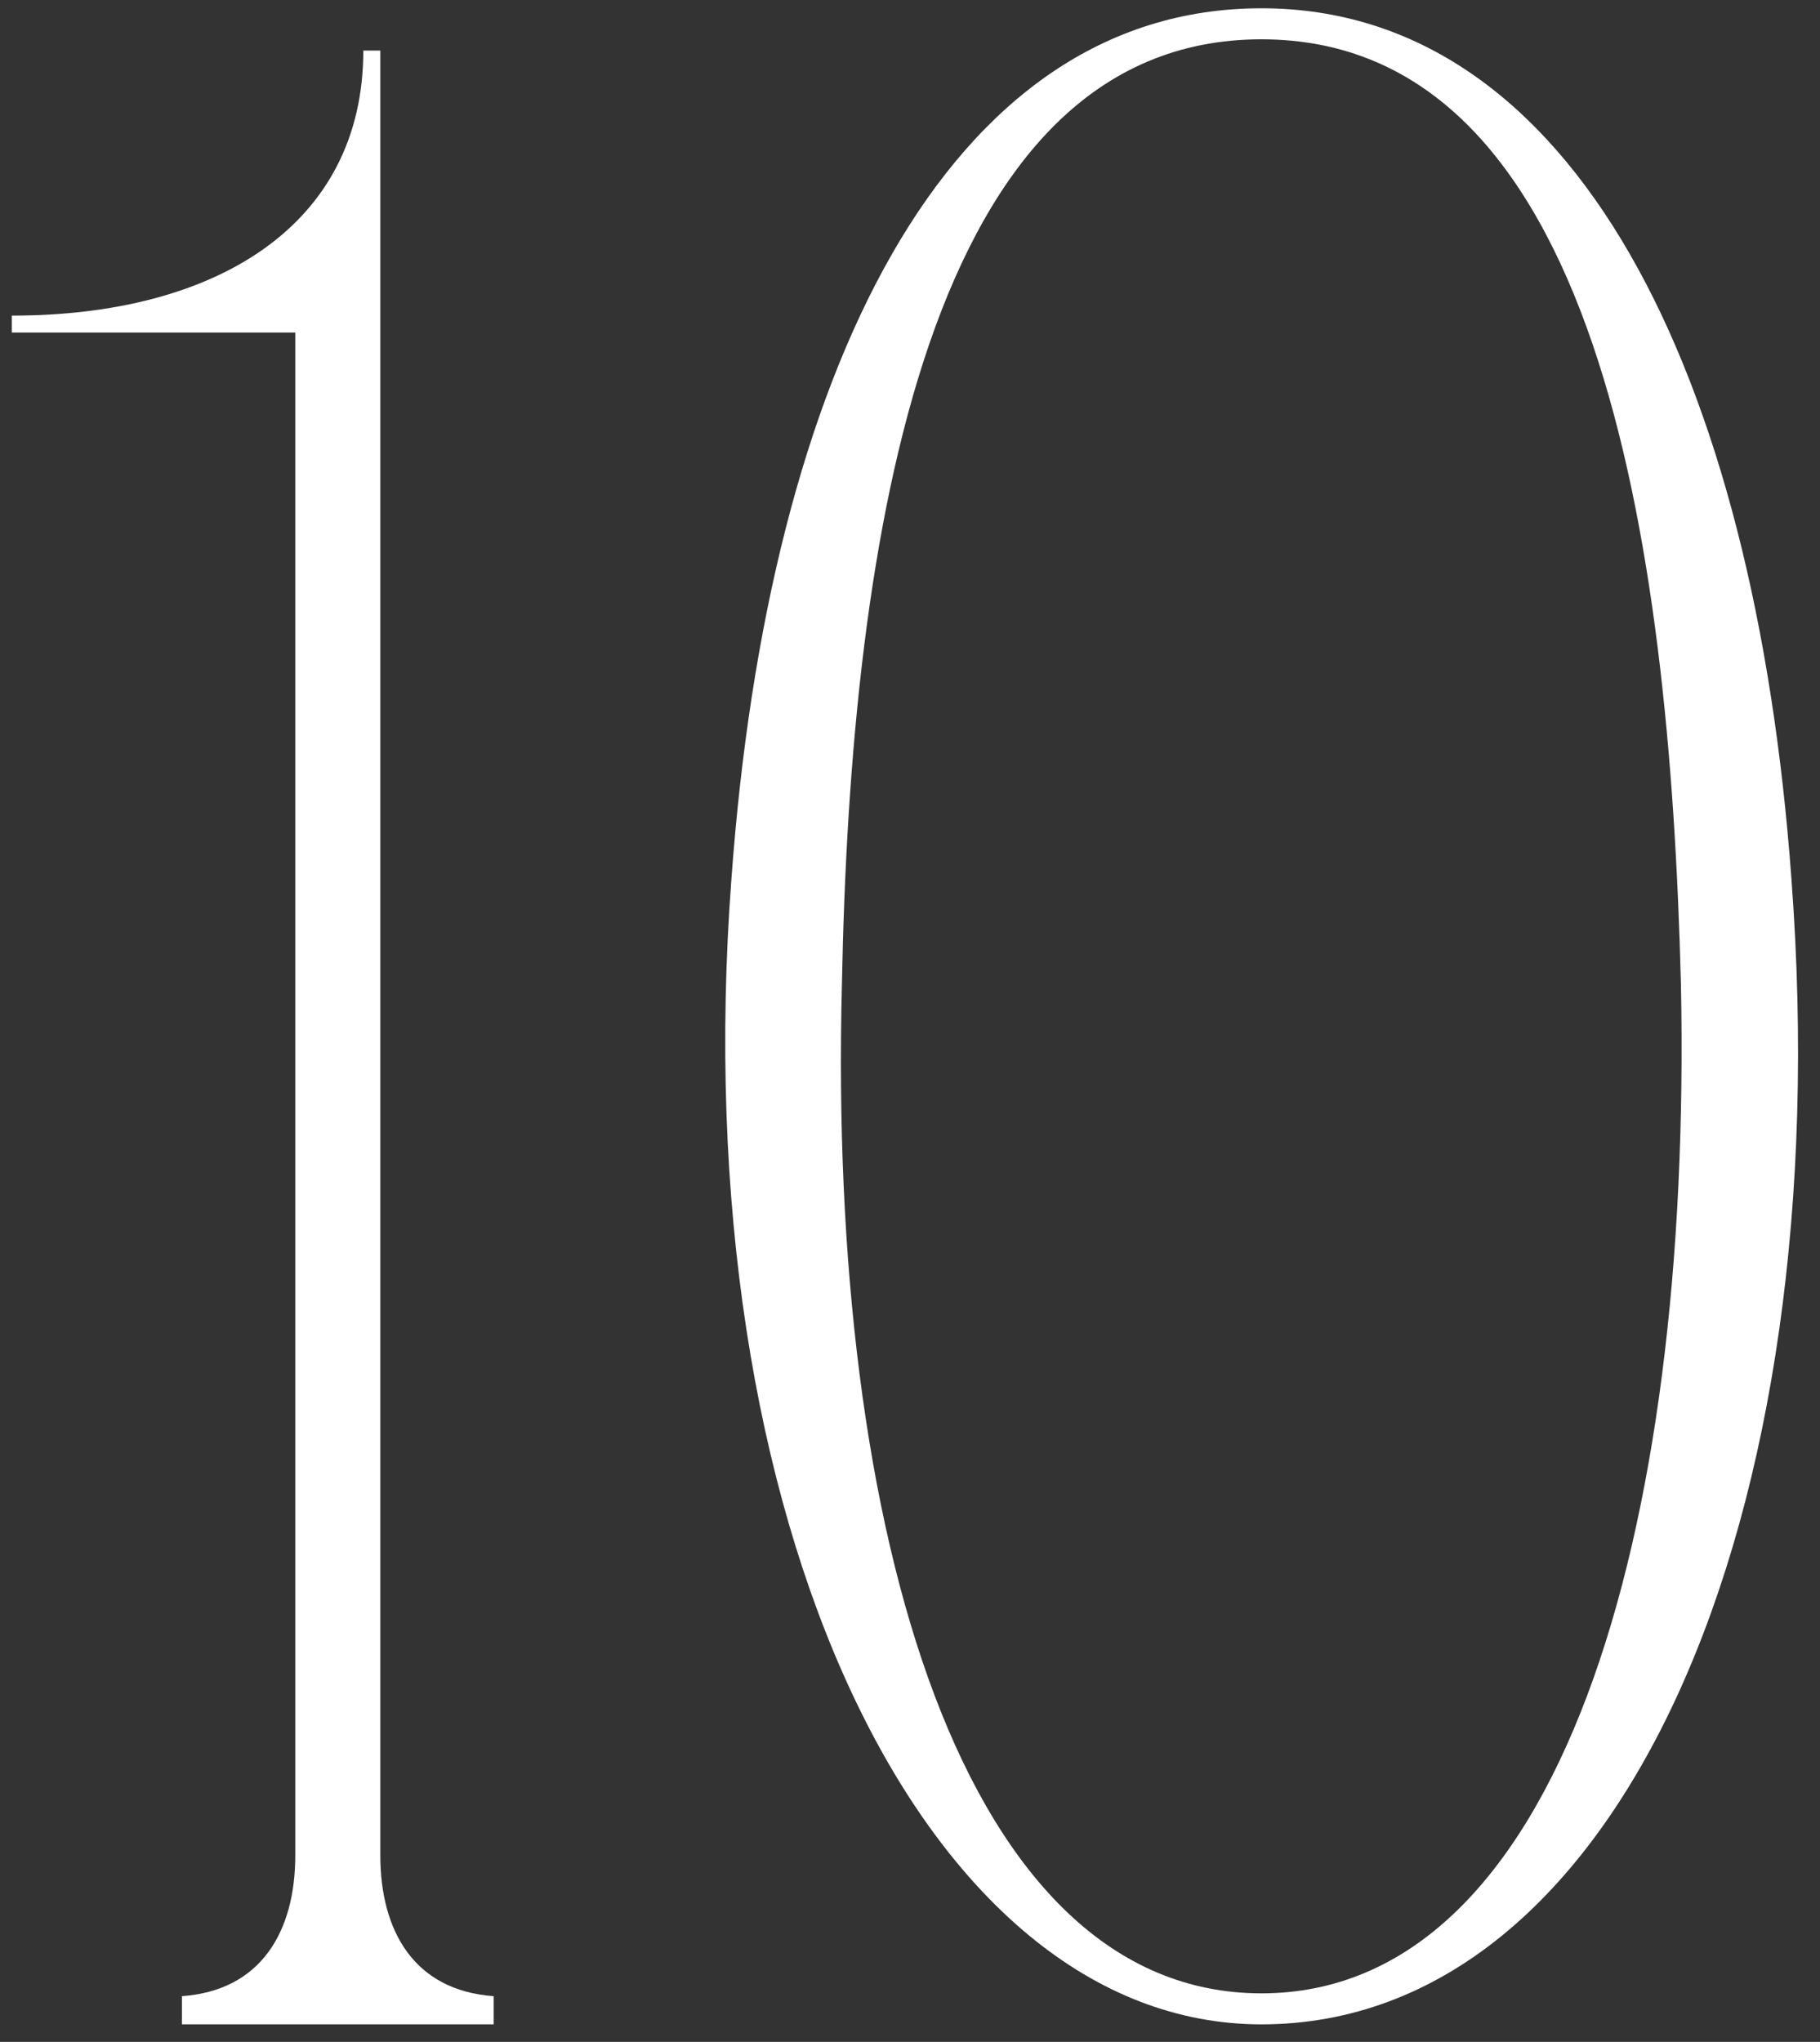
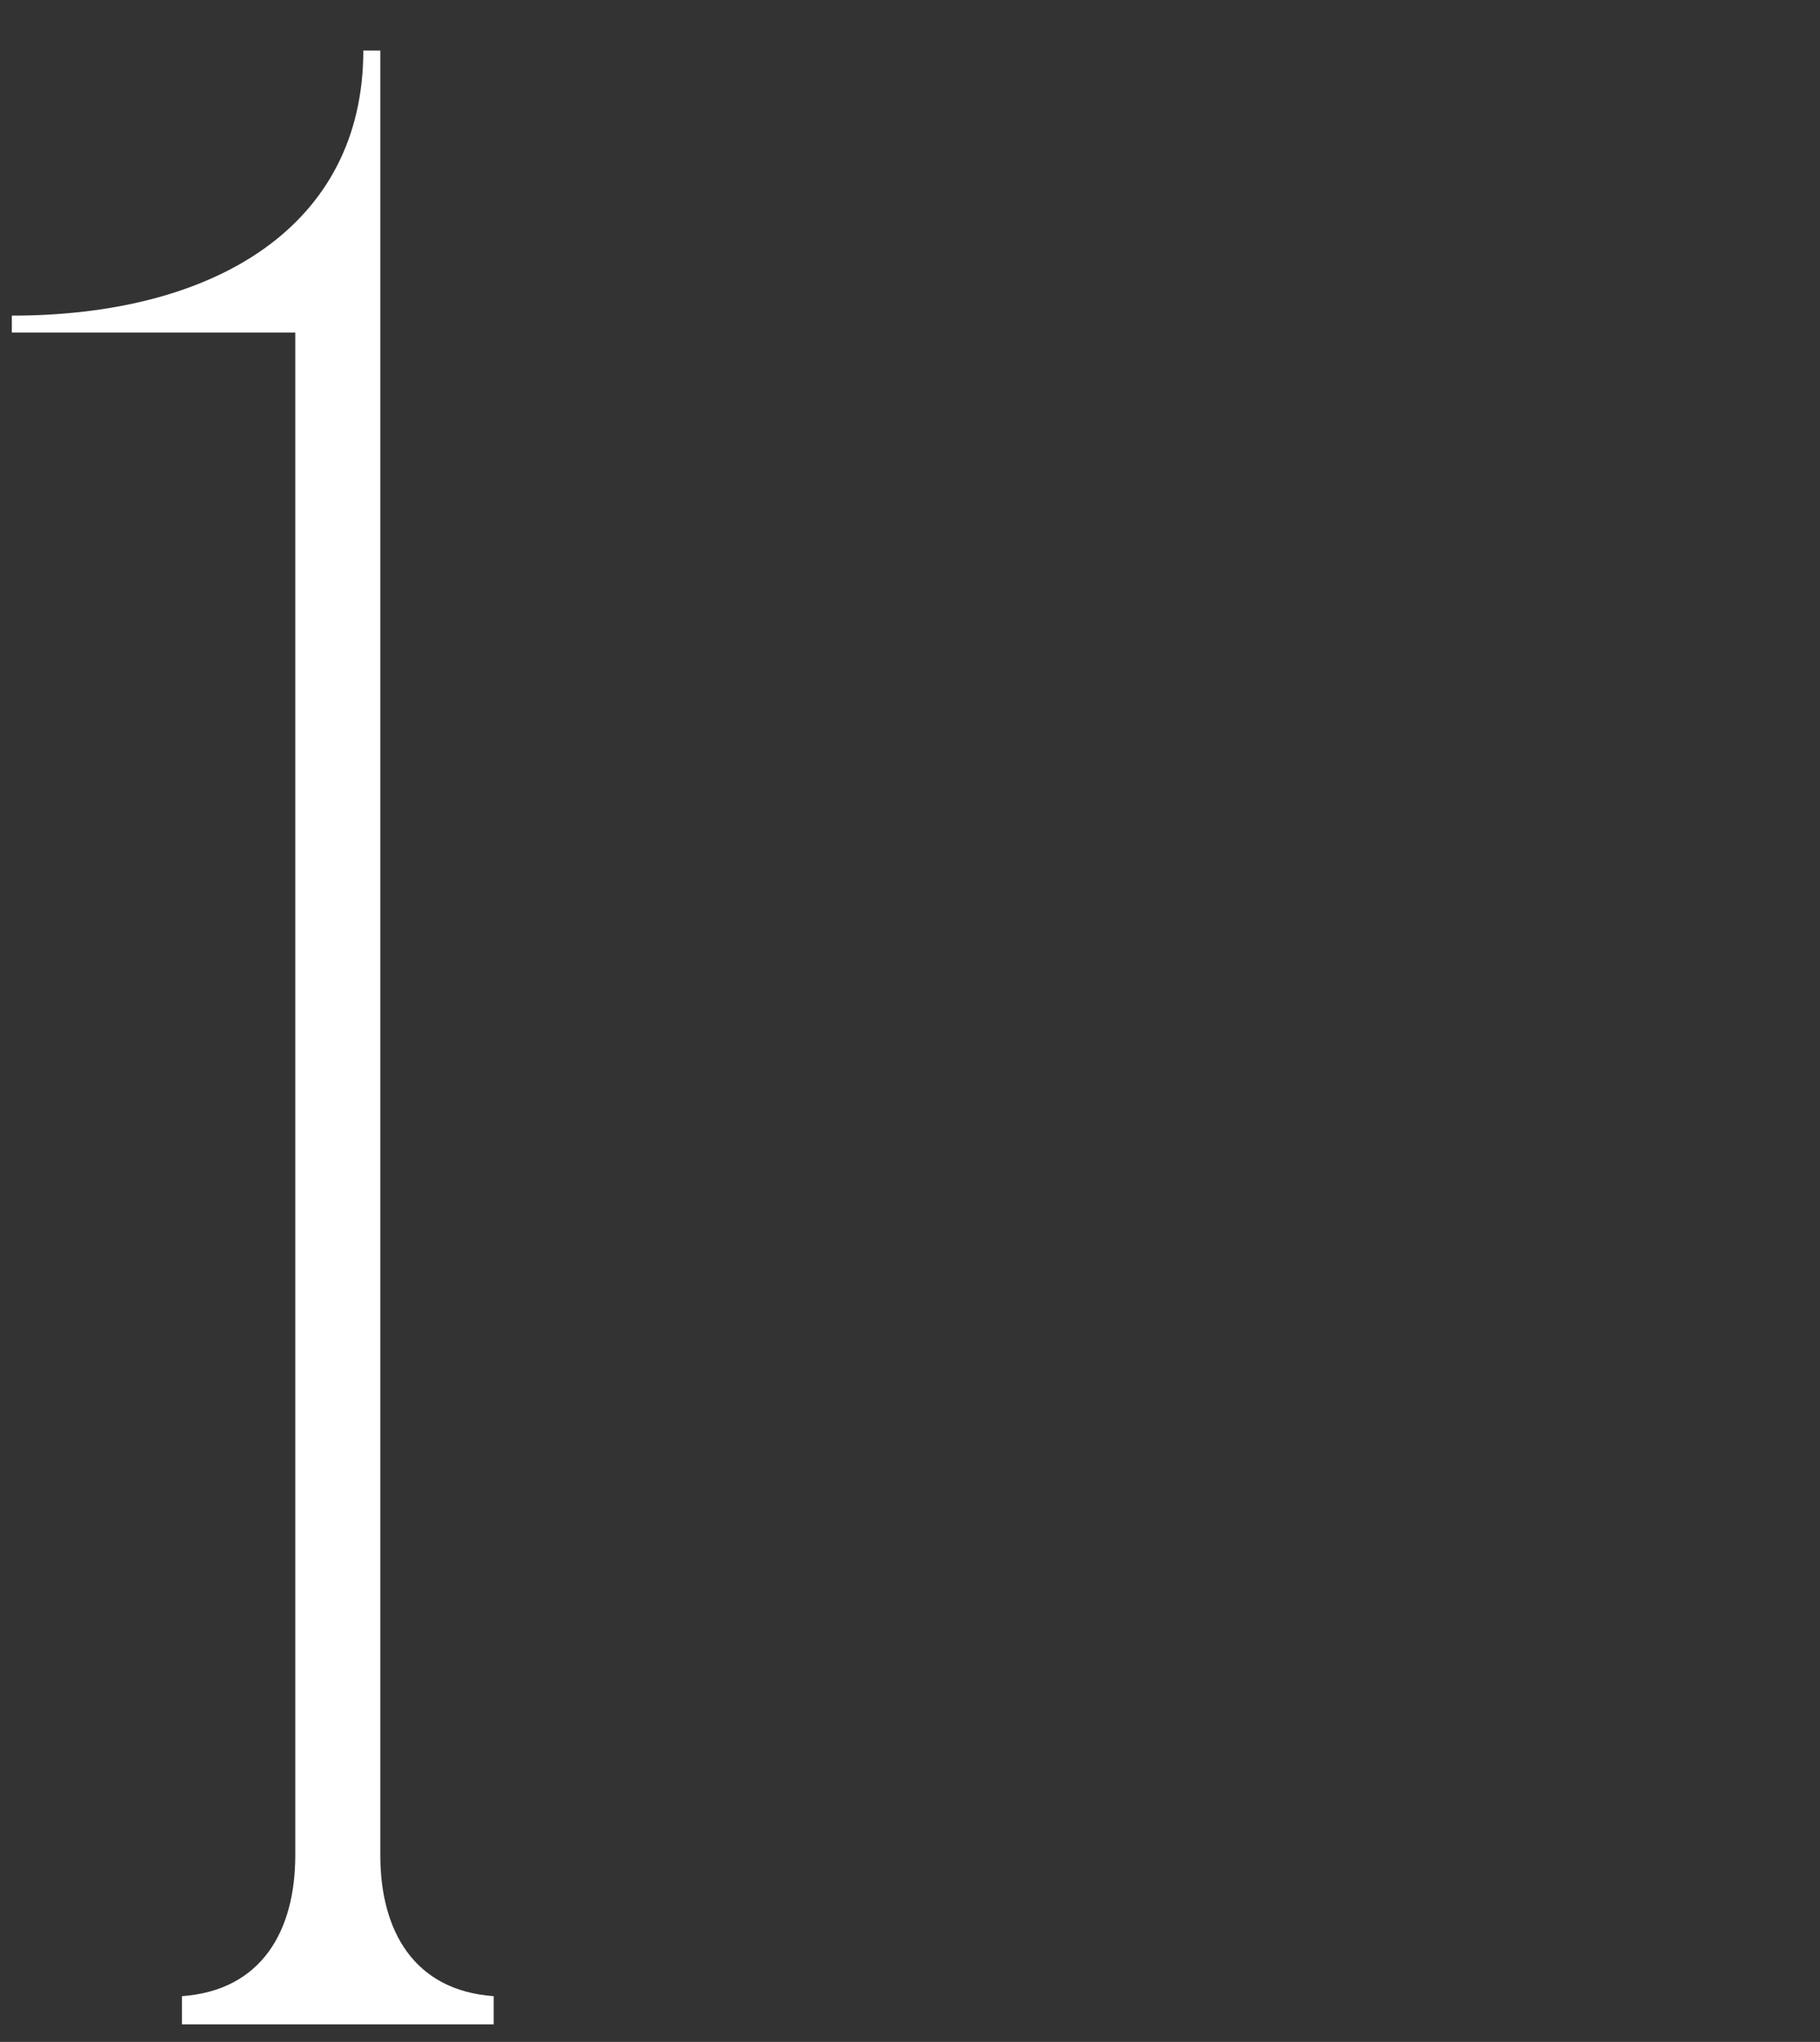
<svg xmlns="http://www.w3.org/2000/svg" width="82" height="92" viewBox="0 0 82 92" fill="none">
  <rect x="0" y="0" width="82" height="92" fill="#333333" stroke="none" />
  <path d="M17.135 91.209H13.304V14.983H0.533V14.221C9.728 14.221 16.369 10.155 16.369 2.279H17.135V91.209ZM8.196 91.209V89.939C11.771 89.684 13.304 87.017 13.304 83.586L14.581 91.209H8.196ZM22.244 89.939V91.209H15.858L17.135 83.586C17.135 87.017 18.668 89.684 22.244 89.939Z" fill="white" />
-   <path d="M56.834 0.373C70.881 0.373 79.055 16.762 80.715 39.629C82.886 68.595 72.925 91.209 56.834 91.209C41.636 91.209 30.781 68.595 32.952 39.629C34.612 16.762 42.658 0.373 56.834 0.373ZM56.834 89.812C70.243 89.812 76.245 69.231 75.734 44.33C75.223 24.13 71.903 1.771 56.834 1.771C41.764 1.771 38.316 24.13 37.933 44.33C37.294 69.231 43.424 89.812 56.834 89.812Z" fill="white" />
</svg>